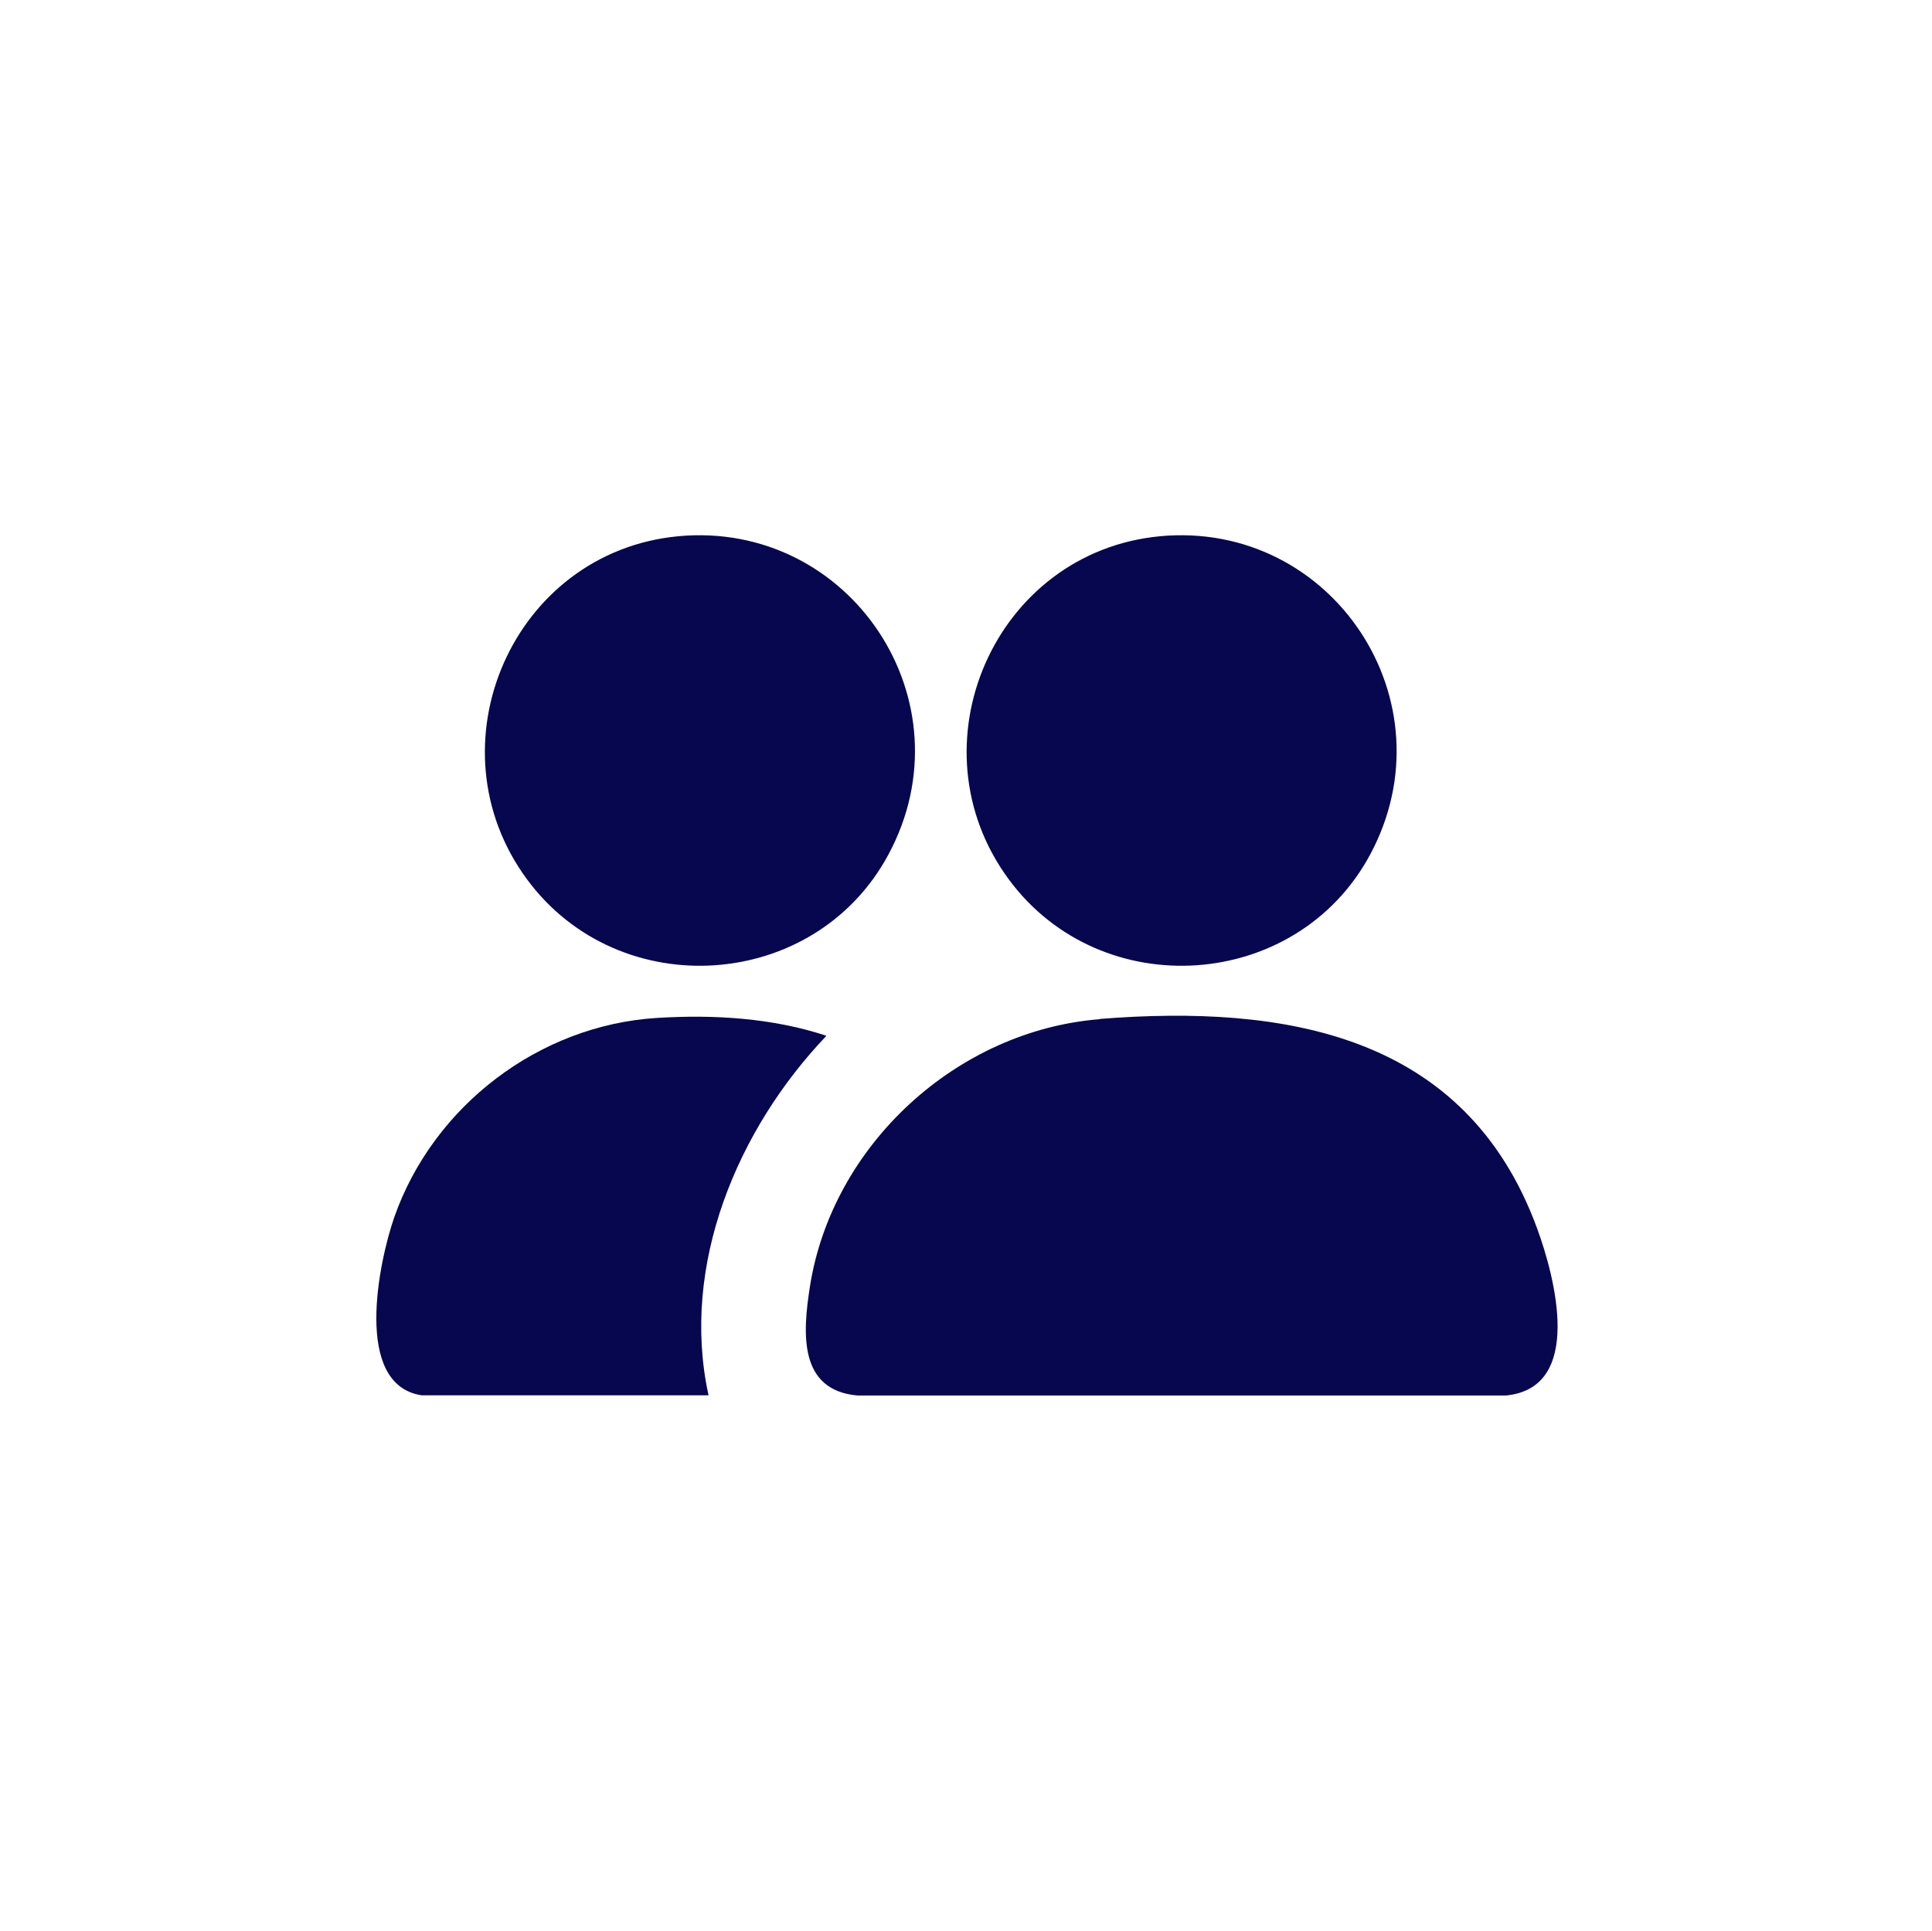
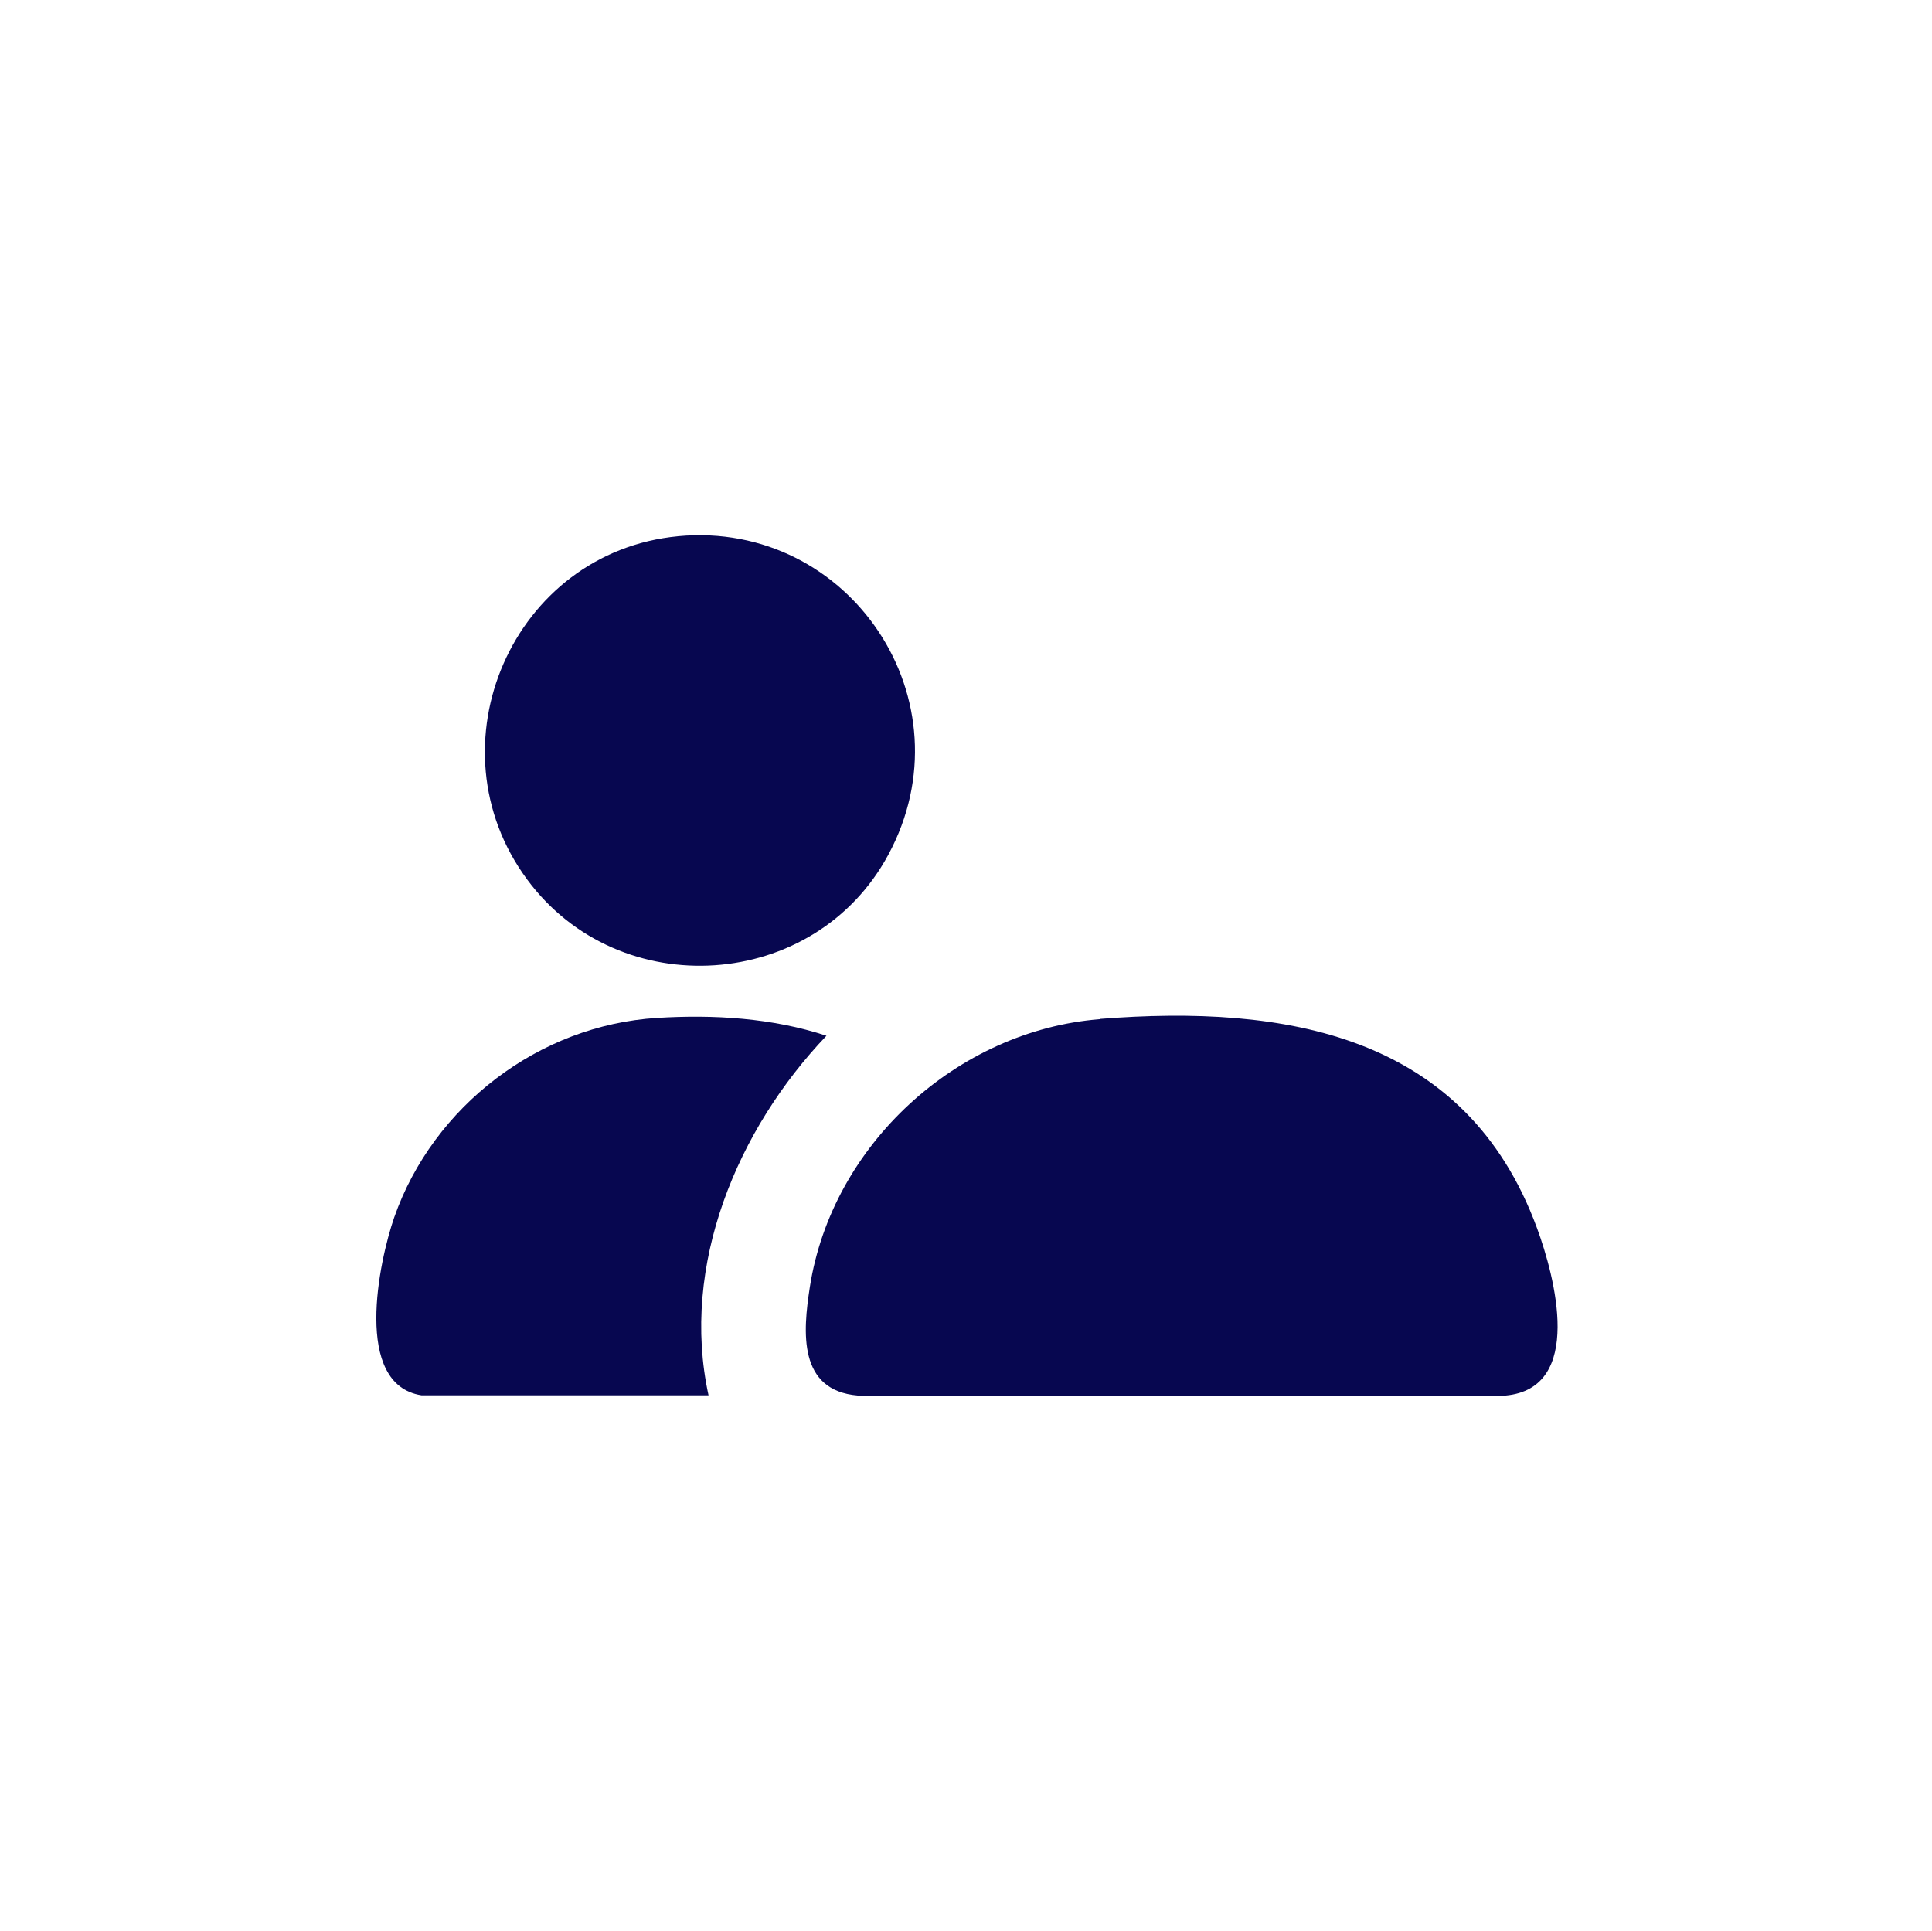
<svg xmlns="http://www.w3.org/2000/svg" id="Layer_1" version="1.1" viewBox="0 0 768.4 768">
  <defs>
    <style>
      .st0 {
        fill: #070750;
      }
    </style>
  </defs>
  <g id="xPDKaX">
    <path class="st0" d="M437.4,405.3c73.5-5.8,145.5,5.9,173.9,83.2,7.1,19.3,18.9,63.7-12.5,66.6h-257.6c-23.8-2-21.9-25.2-19.1-43.2,8.8-56.5,58.5-102,115.3-106.5h0Z" />
    <path class="st0" d="M269.7,213.3c68.5-6.4,116.5,65.7,83.6,126.7-29.3,54.4-106.9,59.5-143.6,9.9-39.4-53.2-5.8-130.4,60.1-136.6h0Z" />
-     <path class="st0" d="M461.3,213.3c68.5-6.4,116.4,65.7,83.6,126.7-29.3,54.4-106.9,59.5-143.6,9.9-39.4-53.2-5.8-130.4,60.1-136.6h0Z" />
    <path class="st0" d="M167.6,555c-27.3-4.3-16.9-53.2-10.8-70.8,15.5-44.2,57.5-76.4,104.5-79.3,22.6-1.4,45.9,0,67.4,7.1-35.4,37.1-58.2,91.2-46.9,143h-114.3,0Z" />
  </g>
</svg>